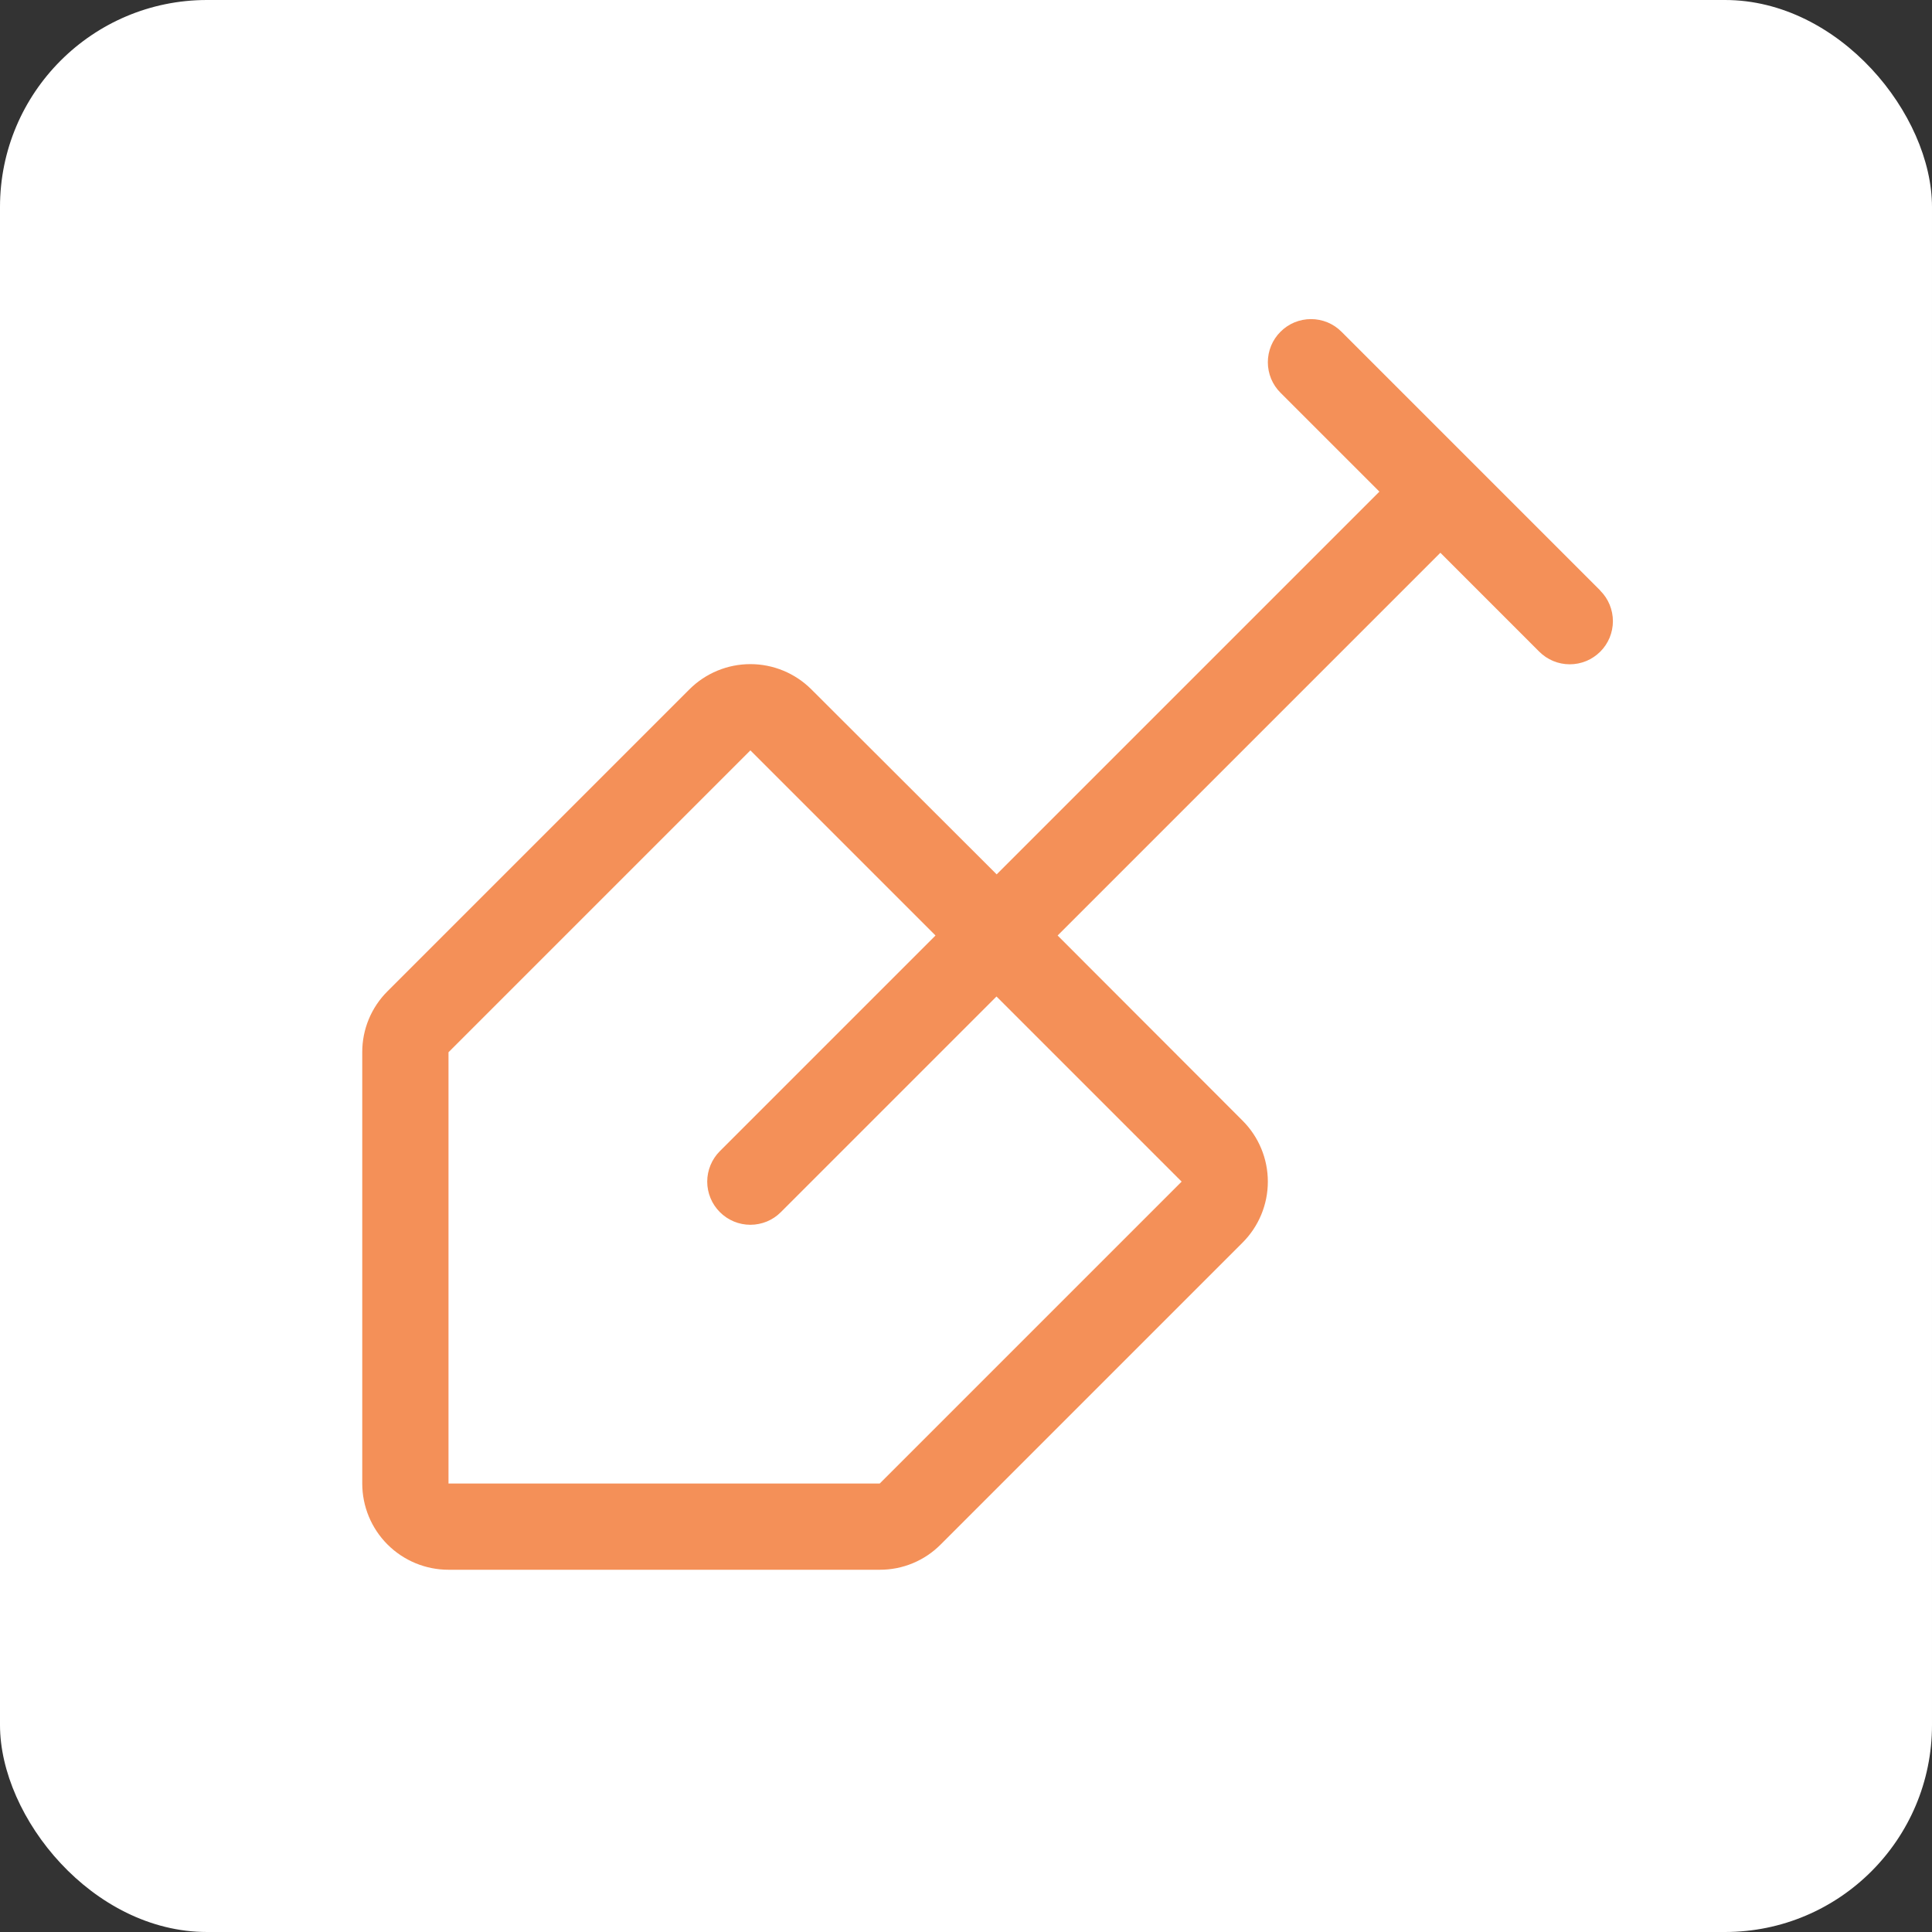
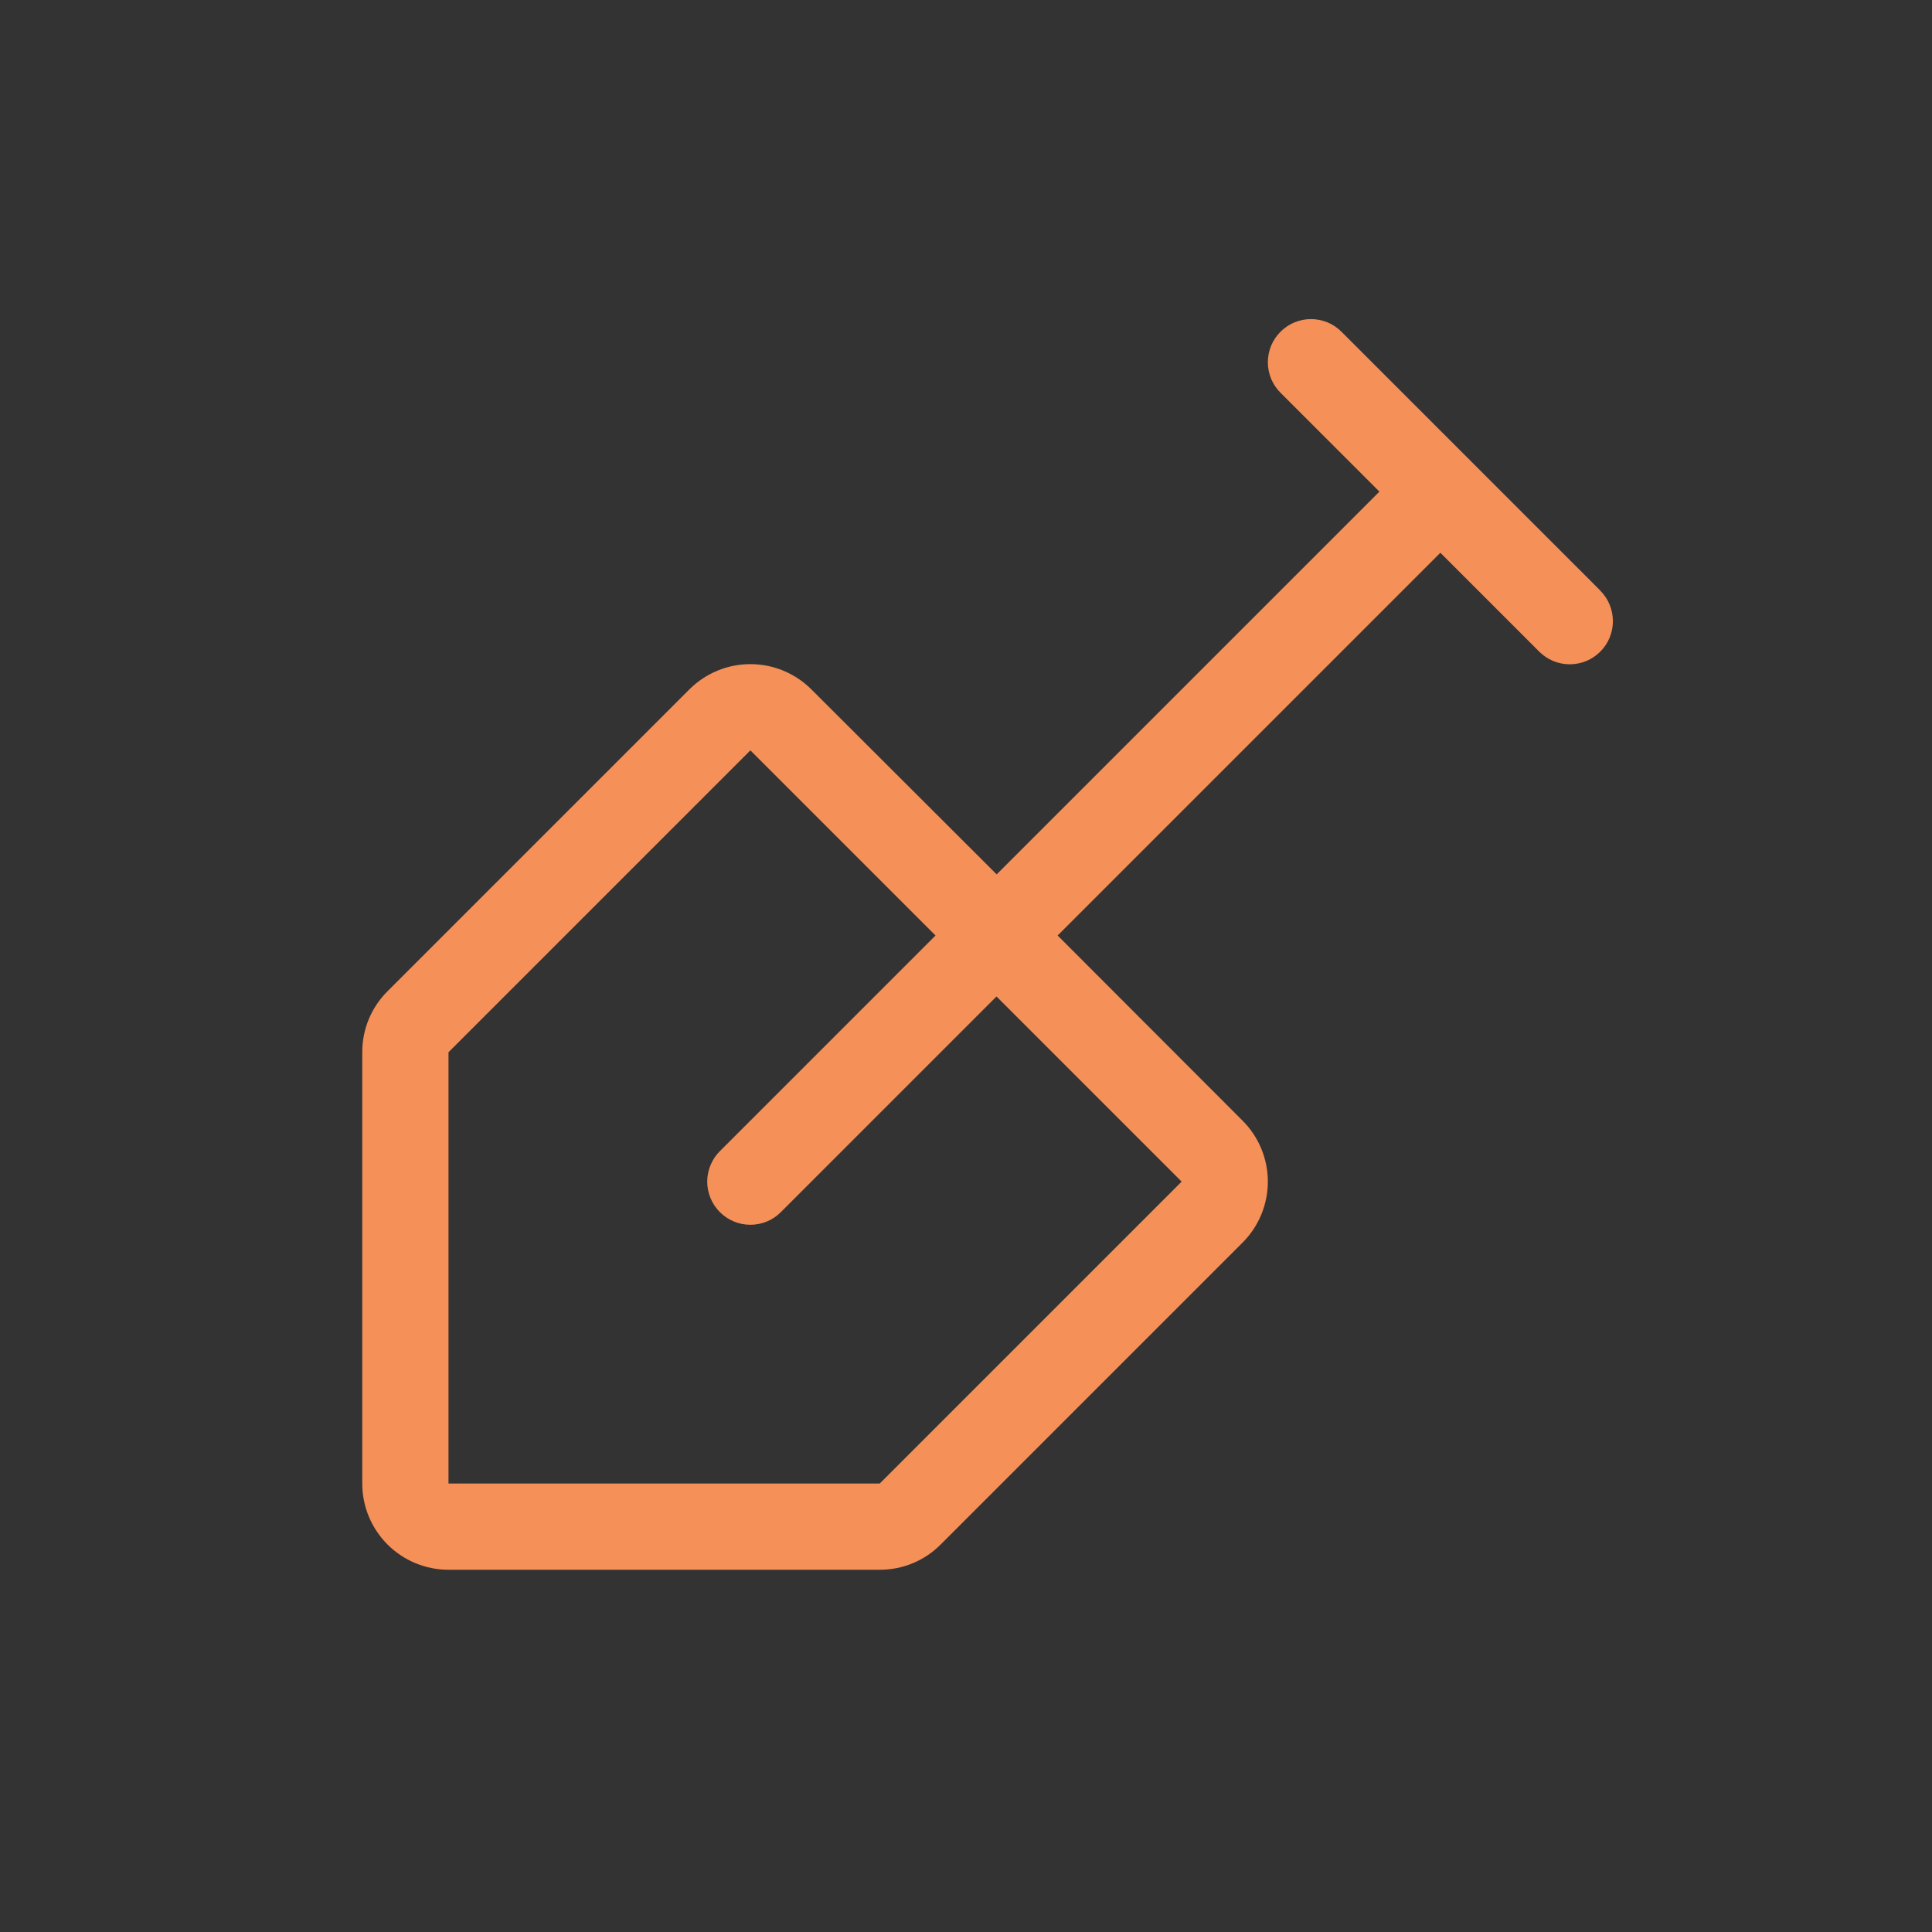
<svg xmlns="http://www.w3.org/2000/svg" width="56" height="56" viewBox="0 0 56 56" fill="none">
  <rect x="0" y="0" width="56" height="56" fill="#333333" stroke="none" />
-   <rect width="56" height="56" rx="6" fill="white" />
  <path d="M46.384 17.116L38.884 9.616C38.768 9.499 38.63 9.407 38.479 9.344C38.327 9.282 38.164 9.249 38 9.249C37.836 9.249 37.673 9.282 37.521 9.344C37.37 9.407 37.232 9.499 37.116 9.616C36.999 9.732 36.907 9.87 36.844 10.021C36.782 10.173 36.749 10.336 36.749 10.5C36.749 10.664 36.782 10.827 36.844 10.979C36.907 11.13 36.999 11.268 37.116 11.384L39.983 14.25L28.889 25.344L23.517 19.981C23.048 19.513 22.413 19.25 21.75 19.25C21.087 19.25 20.452 19.513 19.983 19.981L11.233 28.731C11 28.963 10.815 29.238 10.689 29.542C10.563 29.846 10.499 30.171 10.5 30.5V43C10.5 43.663 10.763 44.299 11.232 44.768C11.701 45.237 12.337 45.5 13 45.5H25.5C25.828 45.501 26.154 45.437 26.457 45.311C26.761 45.185 27.036 45 27.267 44.767L36.017 36.017C36.486 35.548 36.749 34.913 36.749 34.25C36.749 33.587 36.486 32.952 36.017 32.483L30.656 27.116L41.75 16.022L44.616 18.889C44.732 19.005 44.87 19.097 45.021 19.16C45.173 19.223 45.336 19.255 45.5 19.255C45.664 19.255 45.827 19.223 45.979 19.16C46.13 19.097 46.268 19.005 46.384 18.889C46.501 18.773 46.593 18.635 46.656 18.483C46.718 18.331 46.751 18.169 46.751 18.005C46.751 17.84 46.718 17.678 46.656 17.526C46.593 17.374 46.501 17.236 46.384 17.12V17.116ZM34.25 34.25L25.5 43H13V30.5L21.75 21.75L27.116 27.116L20.866 33.366C20.75 33.482 20.657 33.62 20.595 33.771C20.532 33.923 20.499 34.086 20.499 34.25C20.499 34.414 20.532 34.577 20.595 34.729C20.657 34.88 20.75 35.018 20.866 35.134C21.1 35.369 21.418 35.501 21.75 35.501C21.914 35.501 22.077 35.468 22.229 35.406C22.38 35.343 22.518 35.251 22.634 35.134L28.884 28.884L34.25 34.25Z" fill="#F49058" />
</svg>